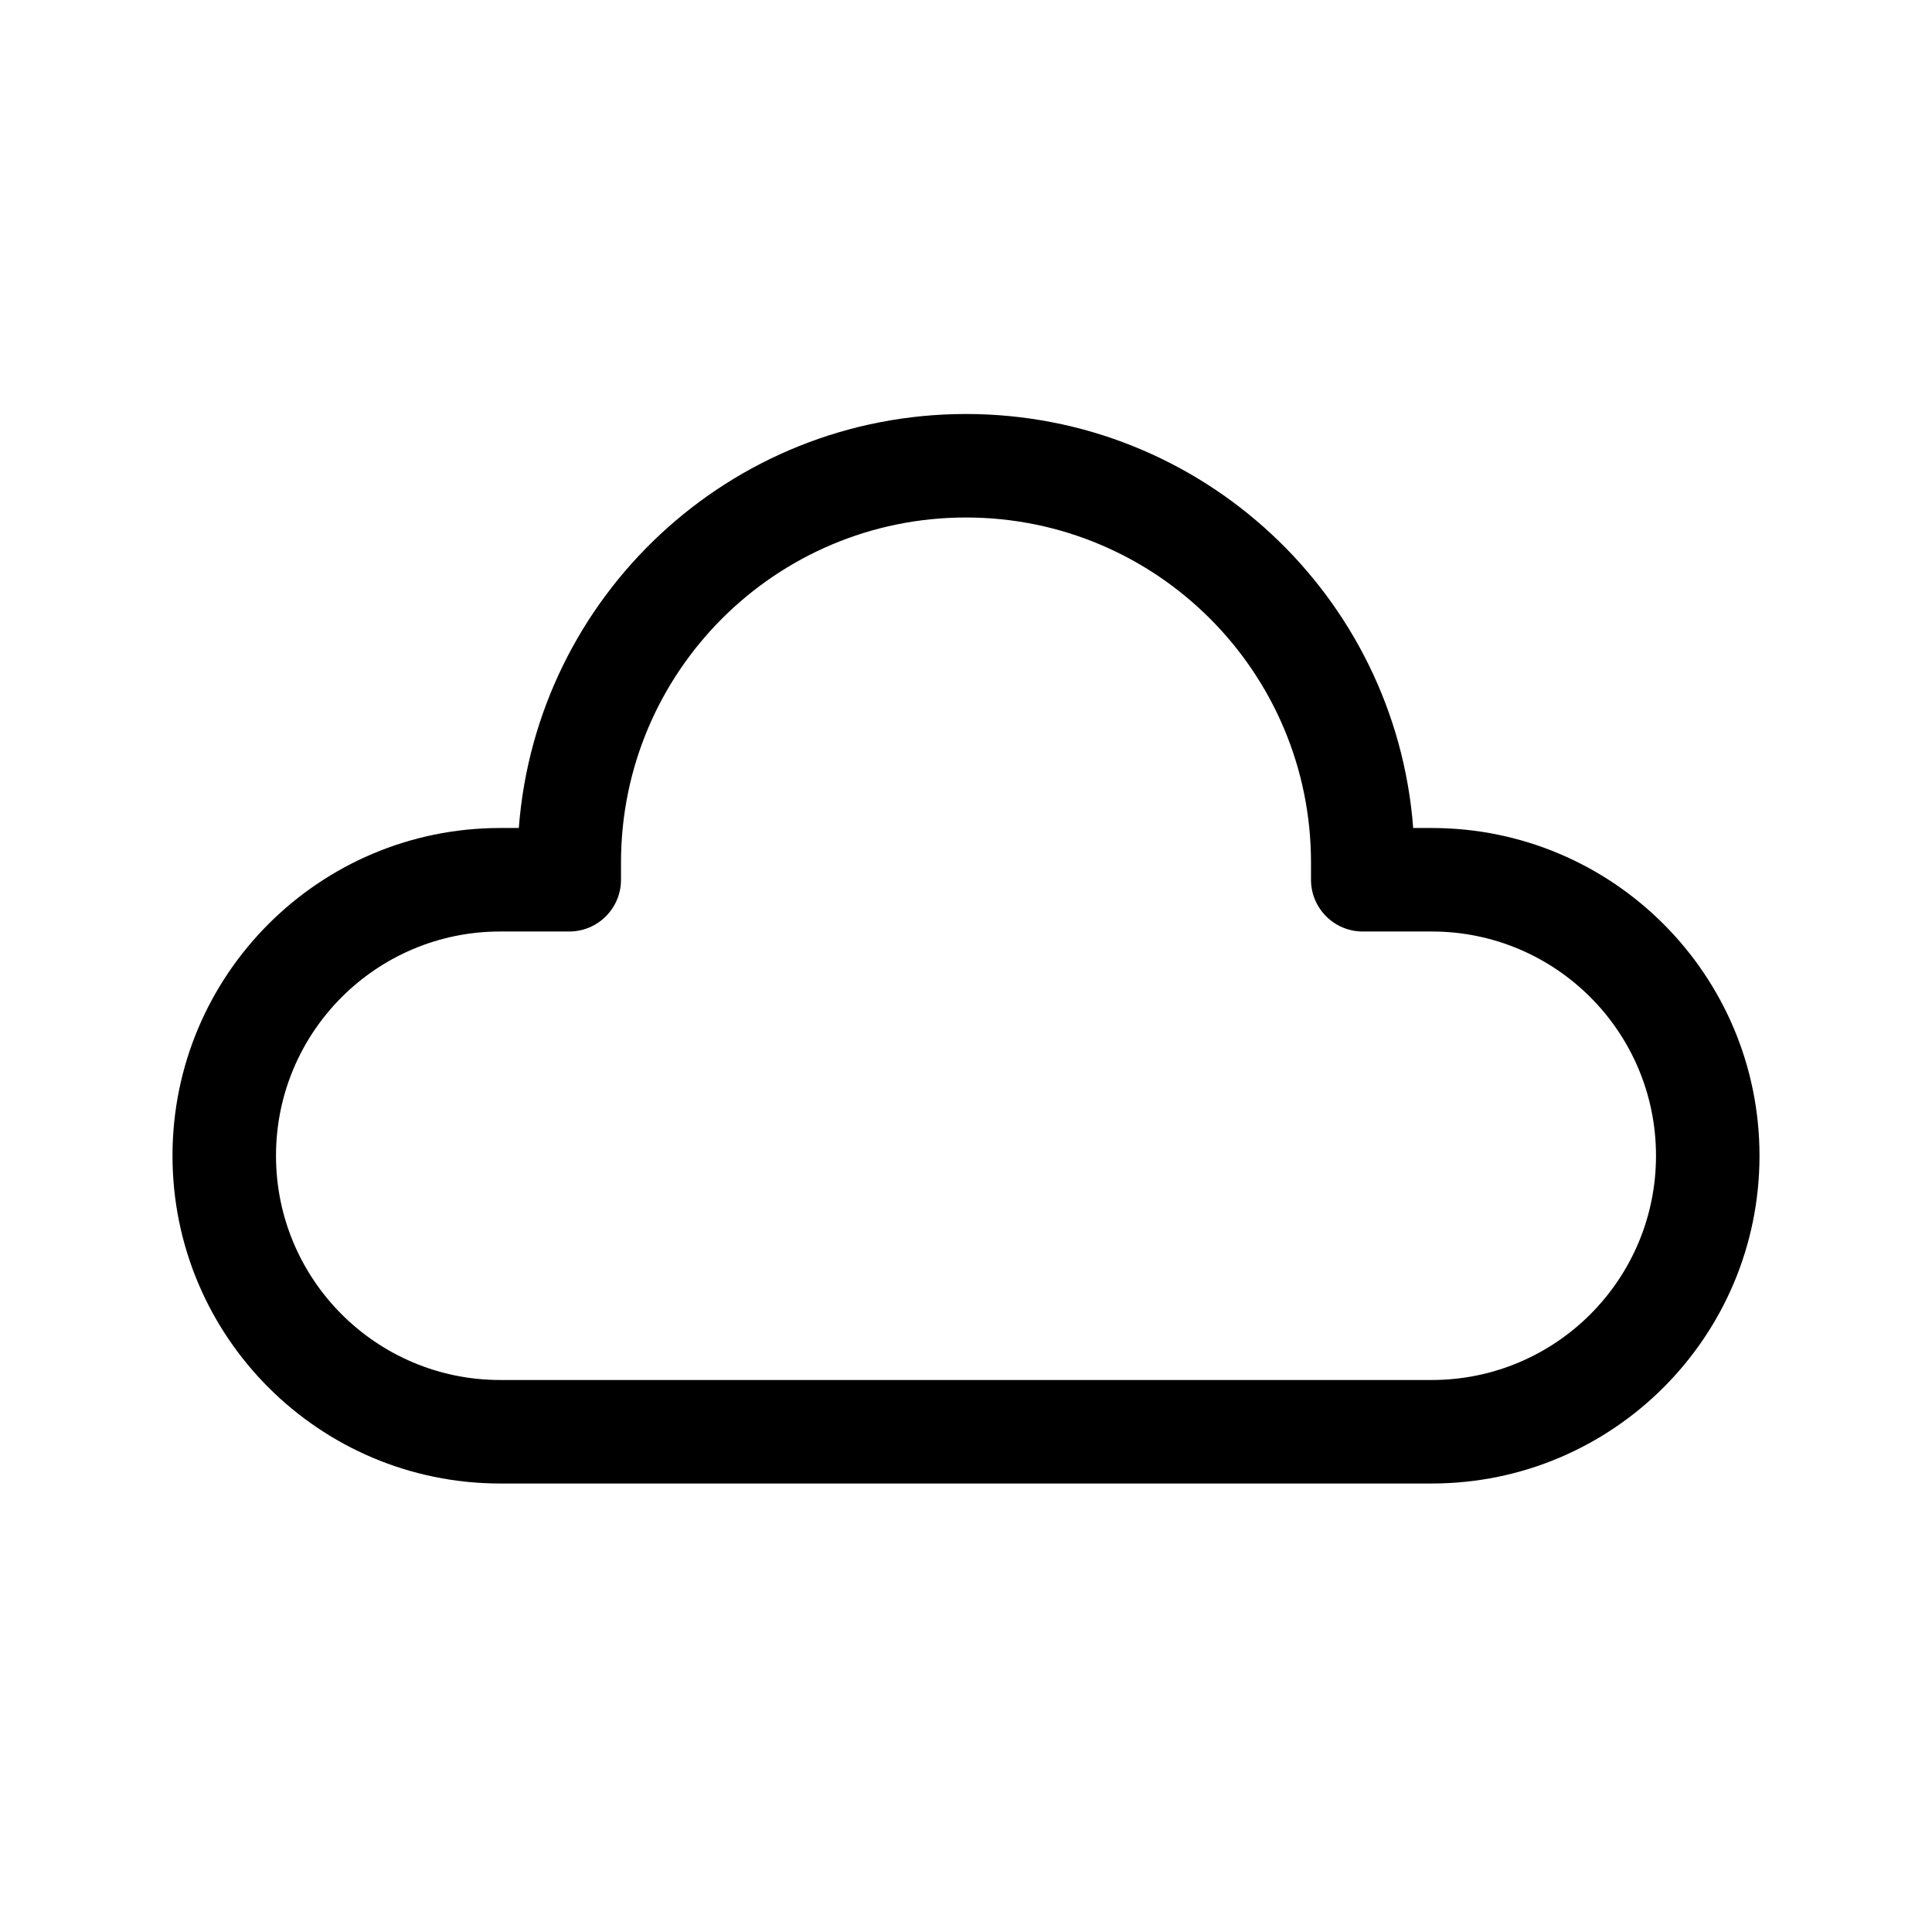
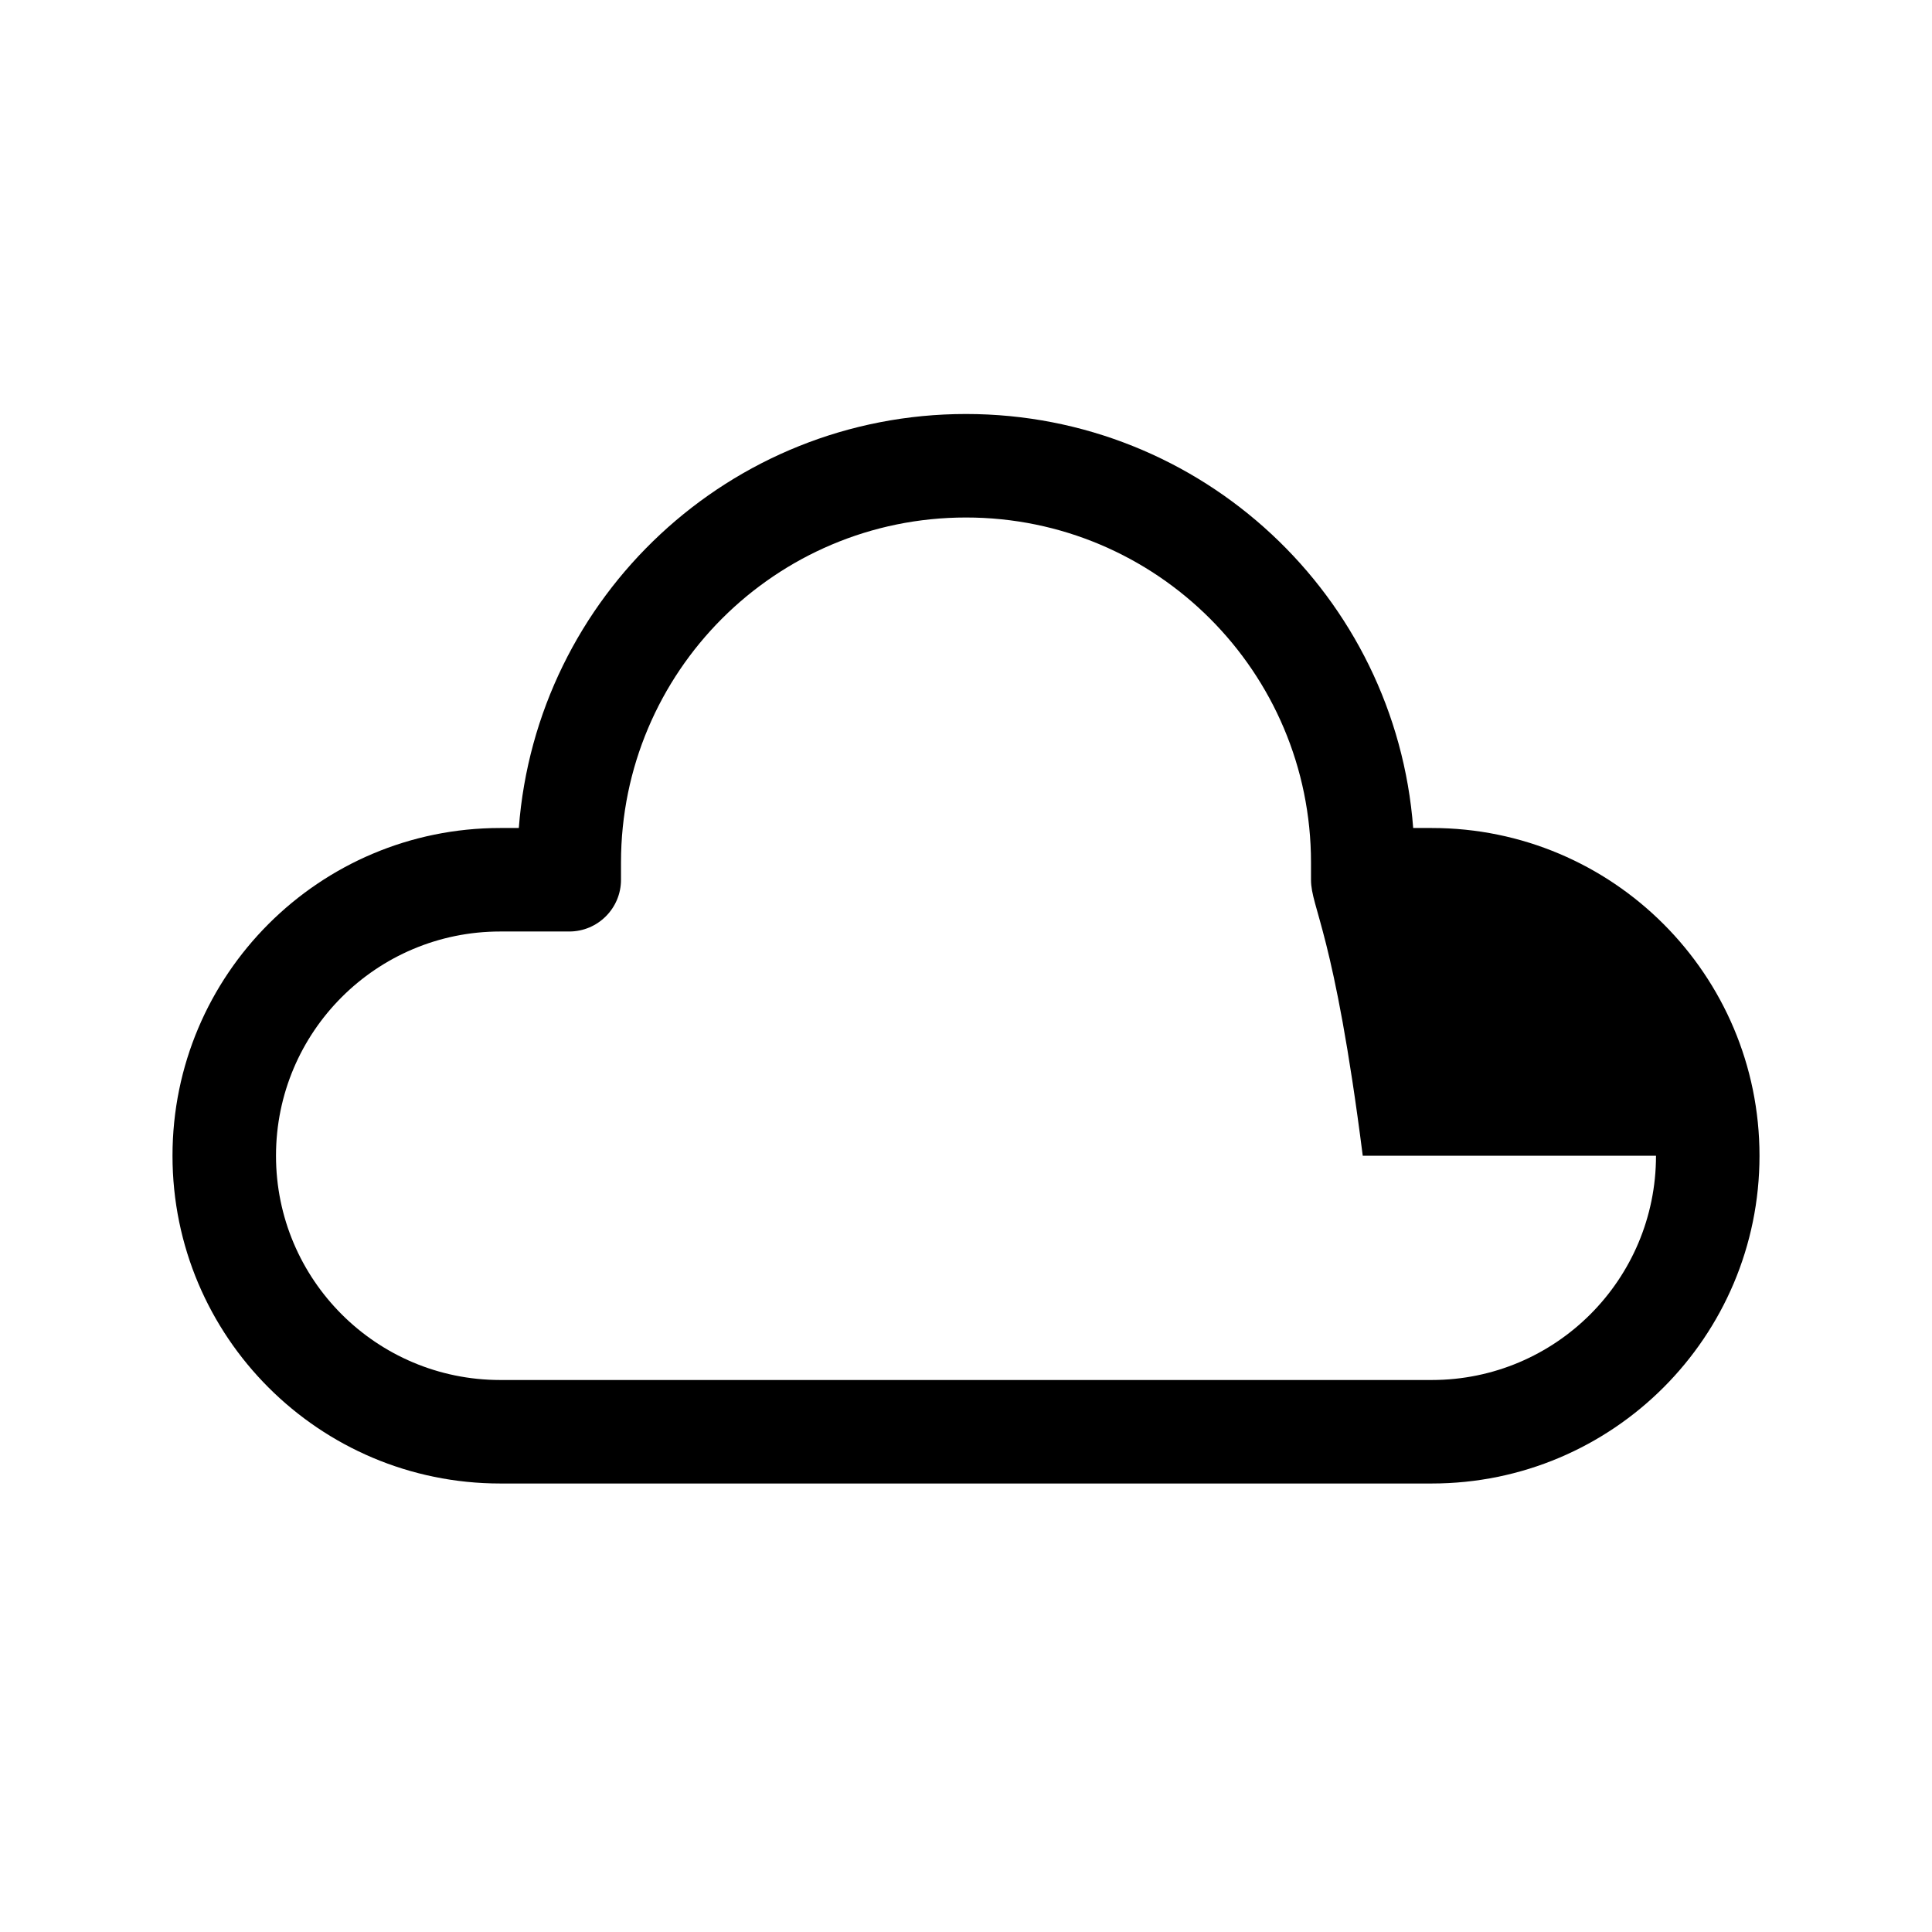
<svg xmlns="http://www.w3.org/2000/svg" viewBox="0 0 28 28" fill="none">
-   <path d="M7.519 12C7.774 8.644 10.578 6 14 6C17.422 6 20.226 8.644 20.481 12H20.75C23.373 12 25.5 14.127 25.5 16.75C25.5 19.373 23.373 21.5 20.75 21.5H7.25C4.627 21.5 2.5 19.373 2.5 16.75C2.5 14.127 4.627 12 7.25 12H7.519ZM14 7.5C11.239 7.5 9 9.739 9 12.5V12.75C9 13.164 8.664 13.5 8.25 13.5H7.25C5.455 13.5 4 14.955 4 16.75C4 18.545 5.455 20 7.25 20H20.75C22.545 20 24 18.545 24 16.75C24 14.955 22.545 13.5 20.75 13.5H19.75C19.336 13.5 19 13.164 19 12.75V12.5C19 9.739 16.761 7.5 14 7.5Z" fill="currentColor" />
+   <path d="M7.519 12C7.774 8.644 10.578 6 14 6C17.422 6 20.226 8.644 20.481 12H20.75C23.373 12 25.5 14.127 25.5 16.75C25.5 19.373 23.373 21.5 20.75 21.5H7.25C4.627 21.5 2.5 19.373 2.5 16.75C2.5 14.127 4.627 12 7.25 12H7.519ZM14 7.5C11.239 7.5 9 9.739 9 12.5V12.75C9 13.164 8.664 13.5 8.25 13.5H7.25C5.455 13.5 4 14.955 4 16.75C4 18.545 5.455 20 7.25 20H20.75C22.545 20 24 18.545 24 16.75H19.75C19.336 13.5 19 13.164 19 12.75V12.5C19 9.739 16.761 7.5 14 7.5Z" fill="currentColor" />
</svg>